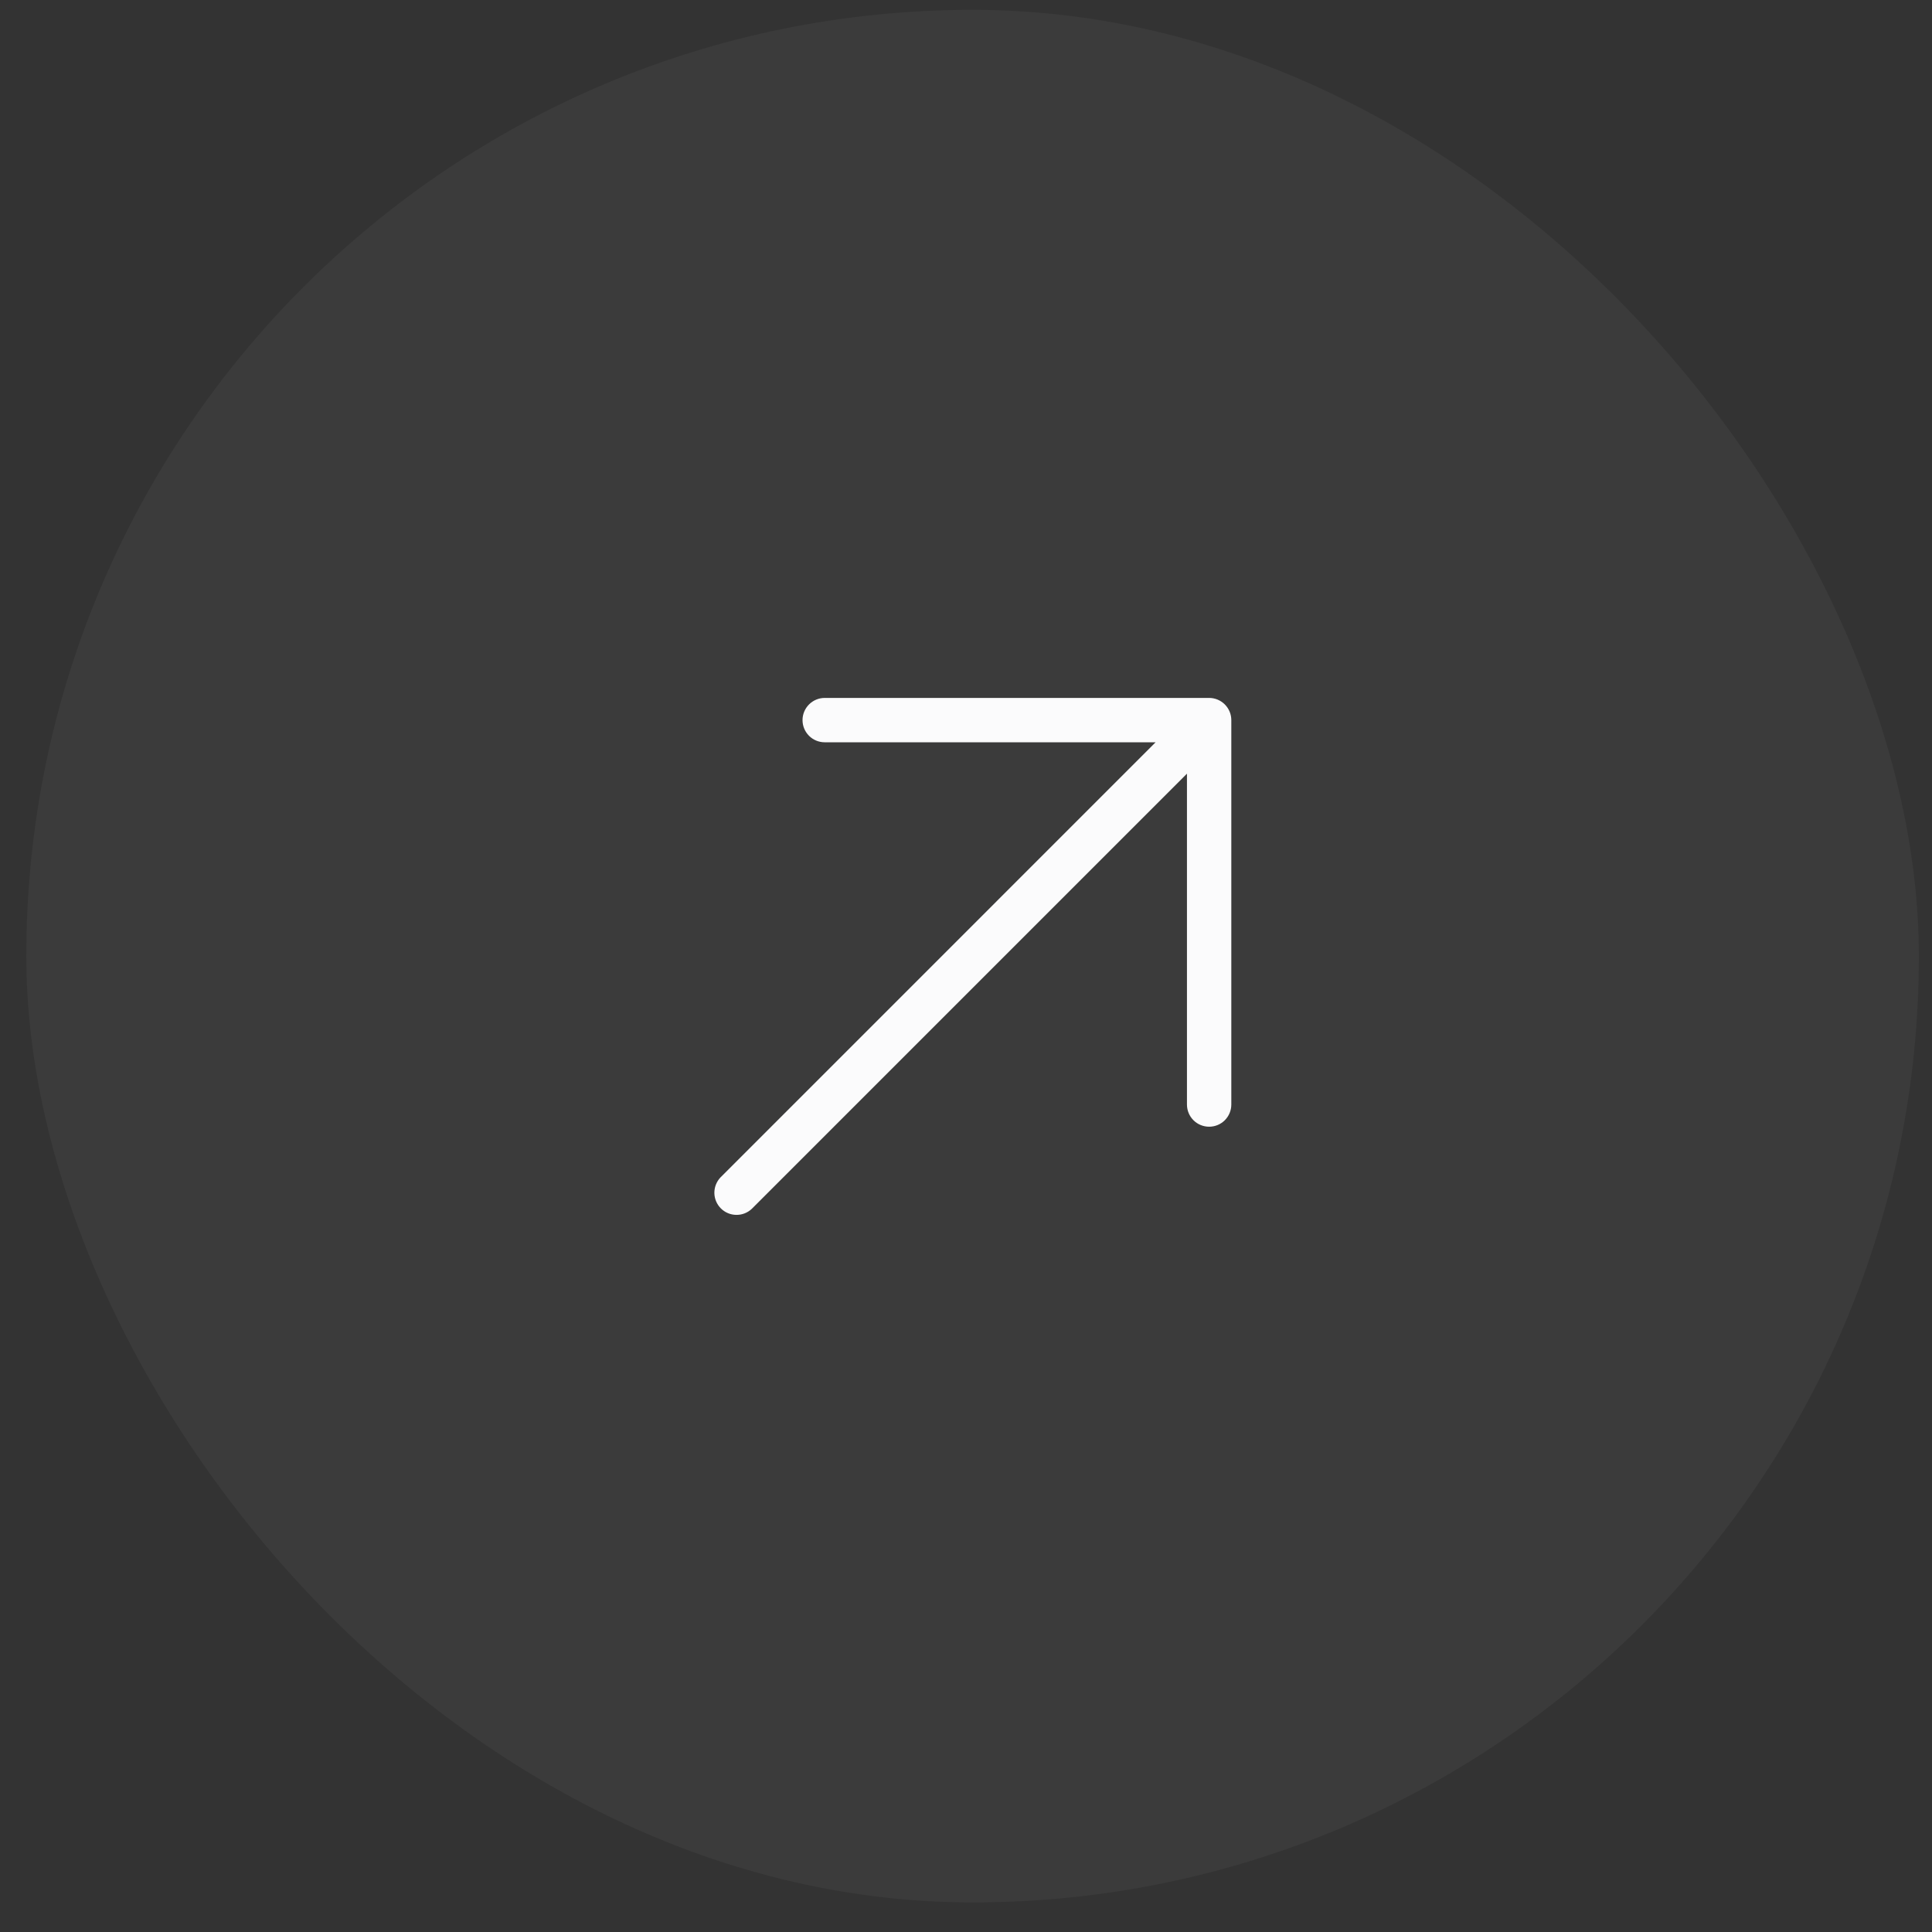
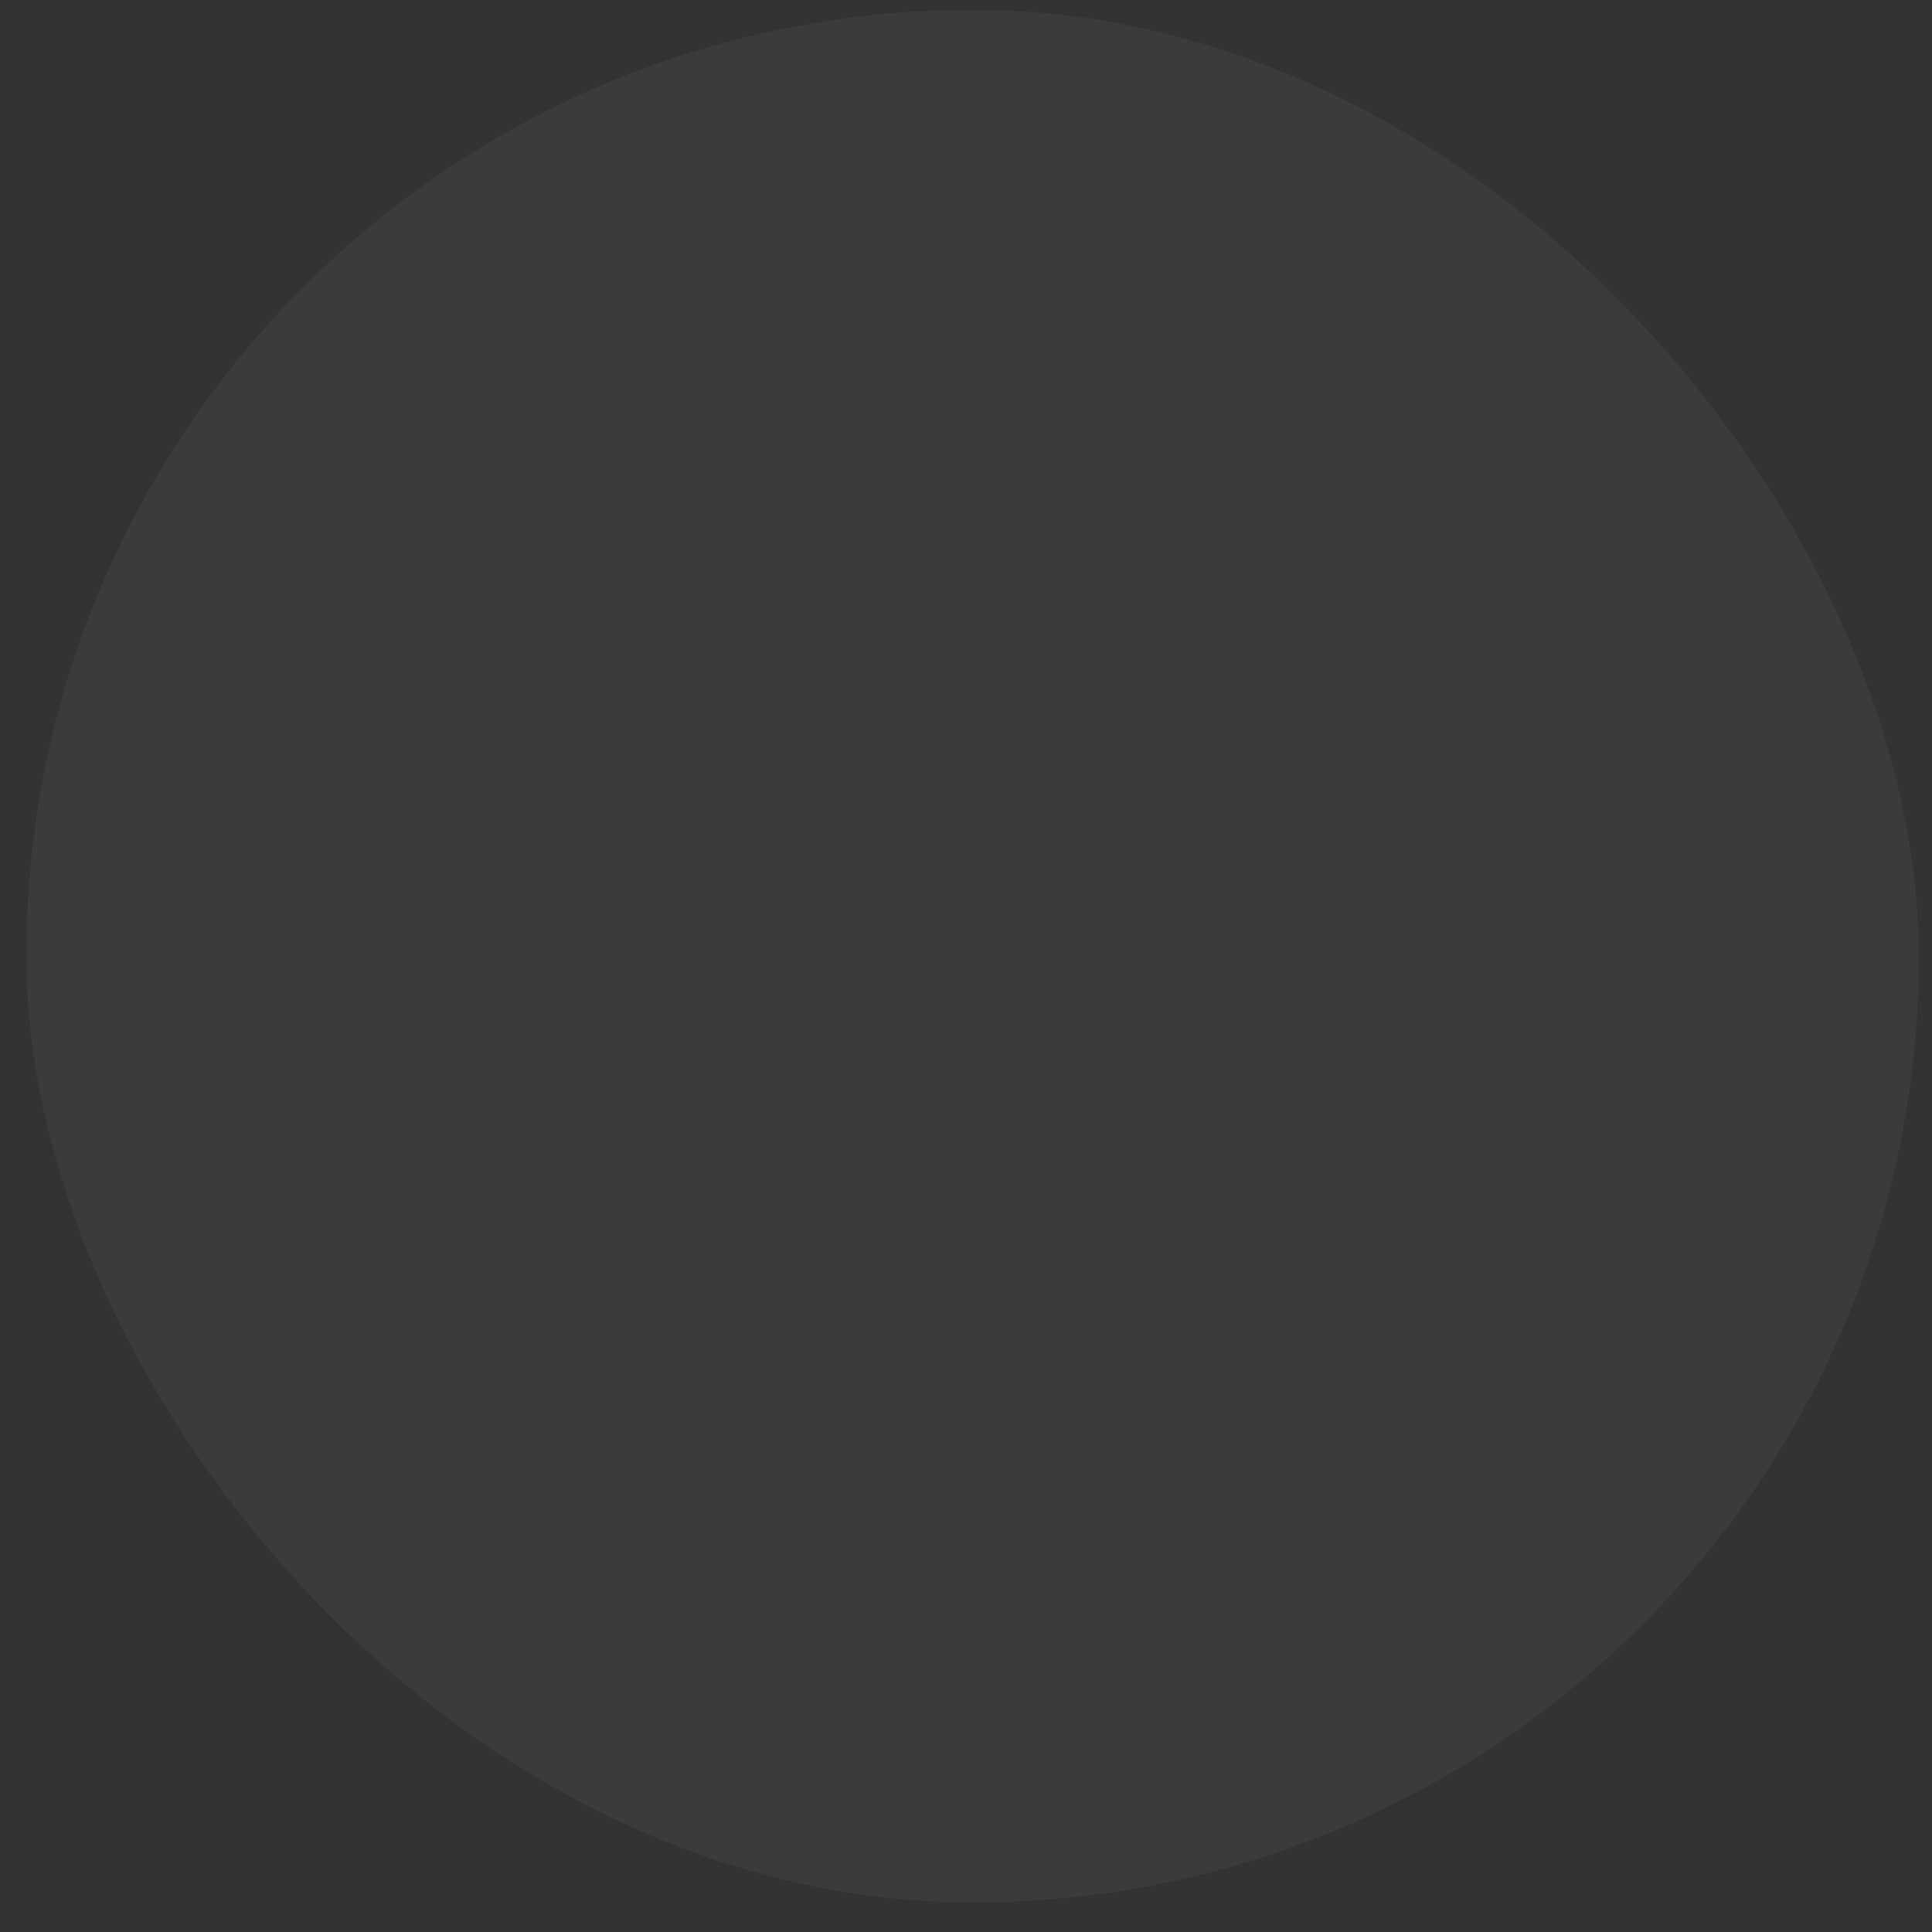
<svg xmlns="http://www.w3.org/2000/svg" width="49" height="49" viewBox="0 0 49 49" fill="none">
  <rect x="0" y="0" width="49" height="49" fill="#333333" stroke="none" />
  <rect x="0.667" y="0.25" width="48" height="48" rx="24" fill="white" fill-opacity="0.04" />
-   <path d="M20.917 17.701L30.667 17.701C30.816 17.701 30.959 17.761 31.064 17.866C31.17 17.972 31.229 18.115 31.229 18.264L31.229 28.014C31.229 28.163 31.17 28.306 31.064 28.412C30.959 28.517 30.816 28.576 30.667 28.576C30.517 28.576 30.374 28.517 30.269 28.412C30.163 28.306 30.104 28.163 30.104 28.014L30.104 19.622L19.064 30.662C18.957 30.761 18.817 30.815 18.671 30.812C18.525 30.81 18.386 30.751 18.283 30.648C18.18 30.545 18.121 30.406 18.118 30.26C18.116 30.114 18.17 29.973 18.269 29.866L29.309 18.826L20.917 18.826C20.767 18.826 20.624 18.767 20.519 18.662C20.413 18.556 20.354 18.413 20.354 18.264C20.354 18.115 20.413 17.972 20.519 17.866C20.624 17.761 20.767 17.701 20.917 17.701Z" fill="#FBFBFC" />
</svg>